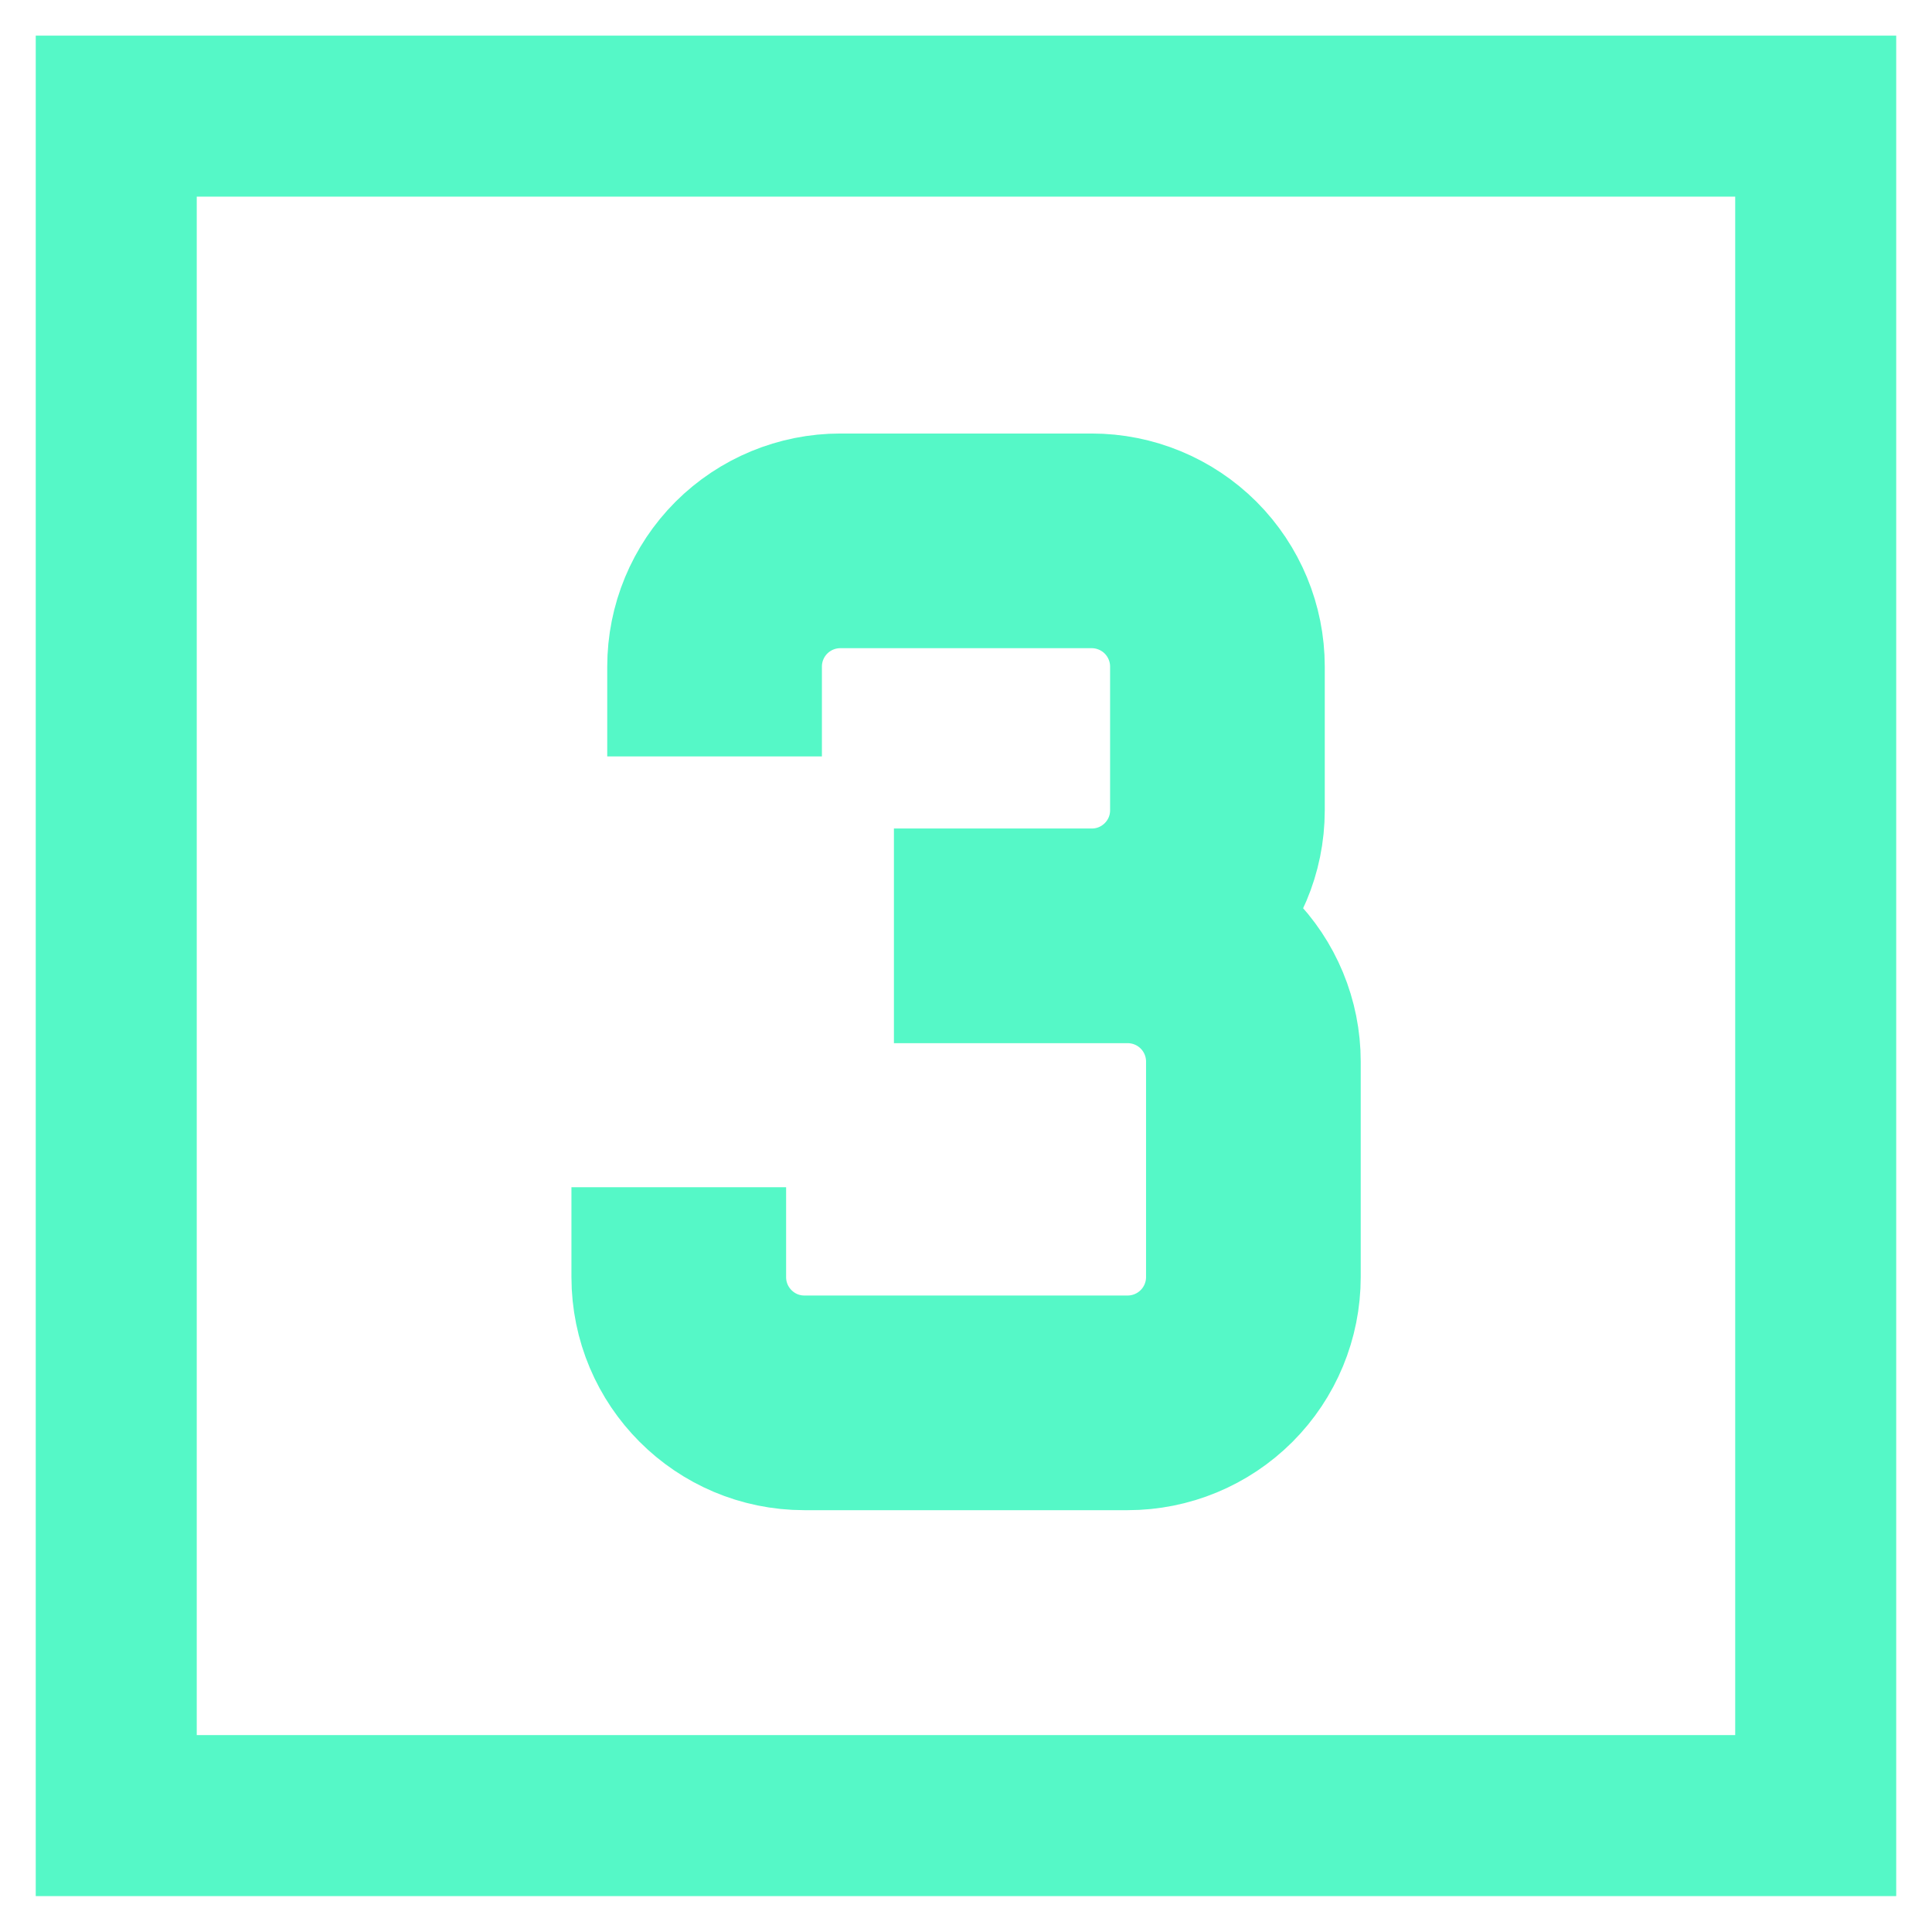
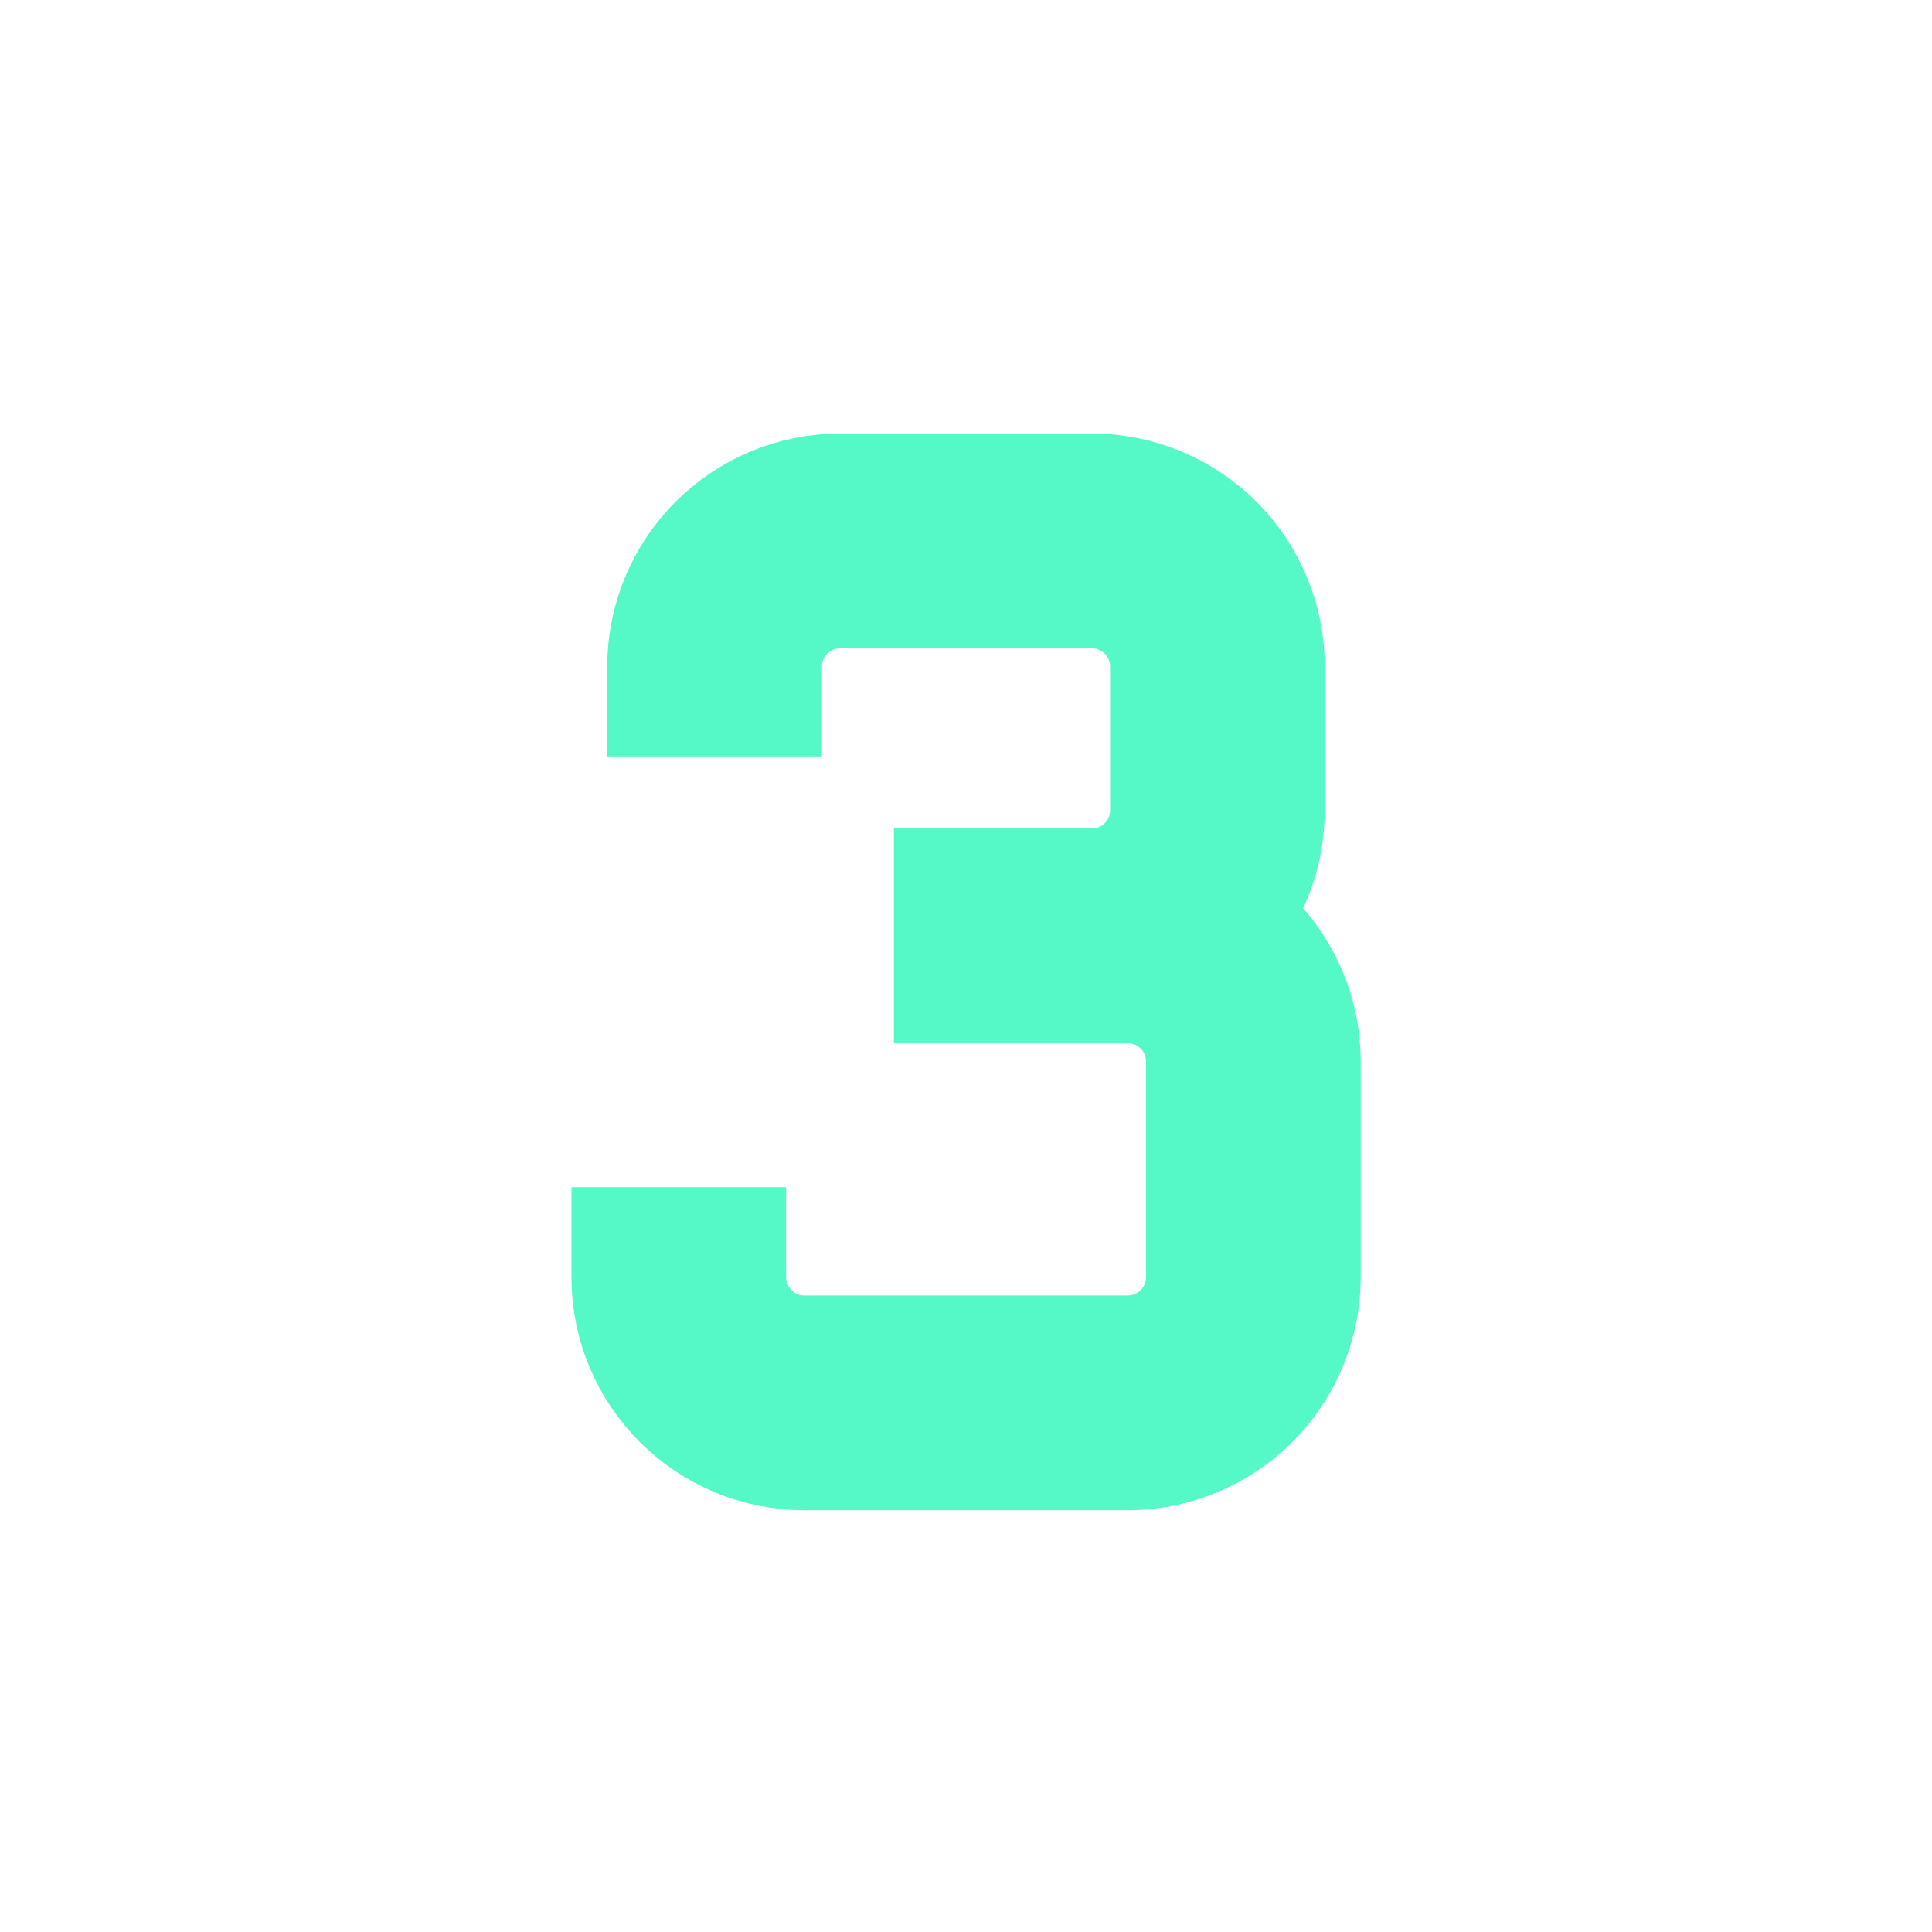
<svg xmlns="http://www.w3.org/2000/svg" width="36" height="36" viewBox="0 0 36 36" fill="none">
  <path d="M12.648 22.122V23.796C12.648 25.09 13.695 26.14 14.989 26.14H21.012C21.633 26.14 22.229 25.893 22.669 25.453C23.108 25.014 23.355 24.418 23.355 23.796V21.453V19.781C23.355 19.159 23.108 18.563 22.669 18.124C22.229 17.684 21.633 17.438 21.012 17.438H16.657H19.004H20.343C21.637 17.438 22.685 16.391 22.685 15.097V12.421C22.685 11.8 22.438 11.204 21.999 10.764C21.559 10.325 20.963 10.078 20.342 10.078H15.658C15.037 10.078 14.441 10.325 14.001 10.764C13.562 11.204 13.315 11.8 13.315 12.421V14.095" stroke="#55F8C7" stroke-width="4" />
-   <path d="M2.166 33.831V2.164H33.833V33.831H2.166Z" stroke="#55F8C7" stroke-width="3" />
</svg>